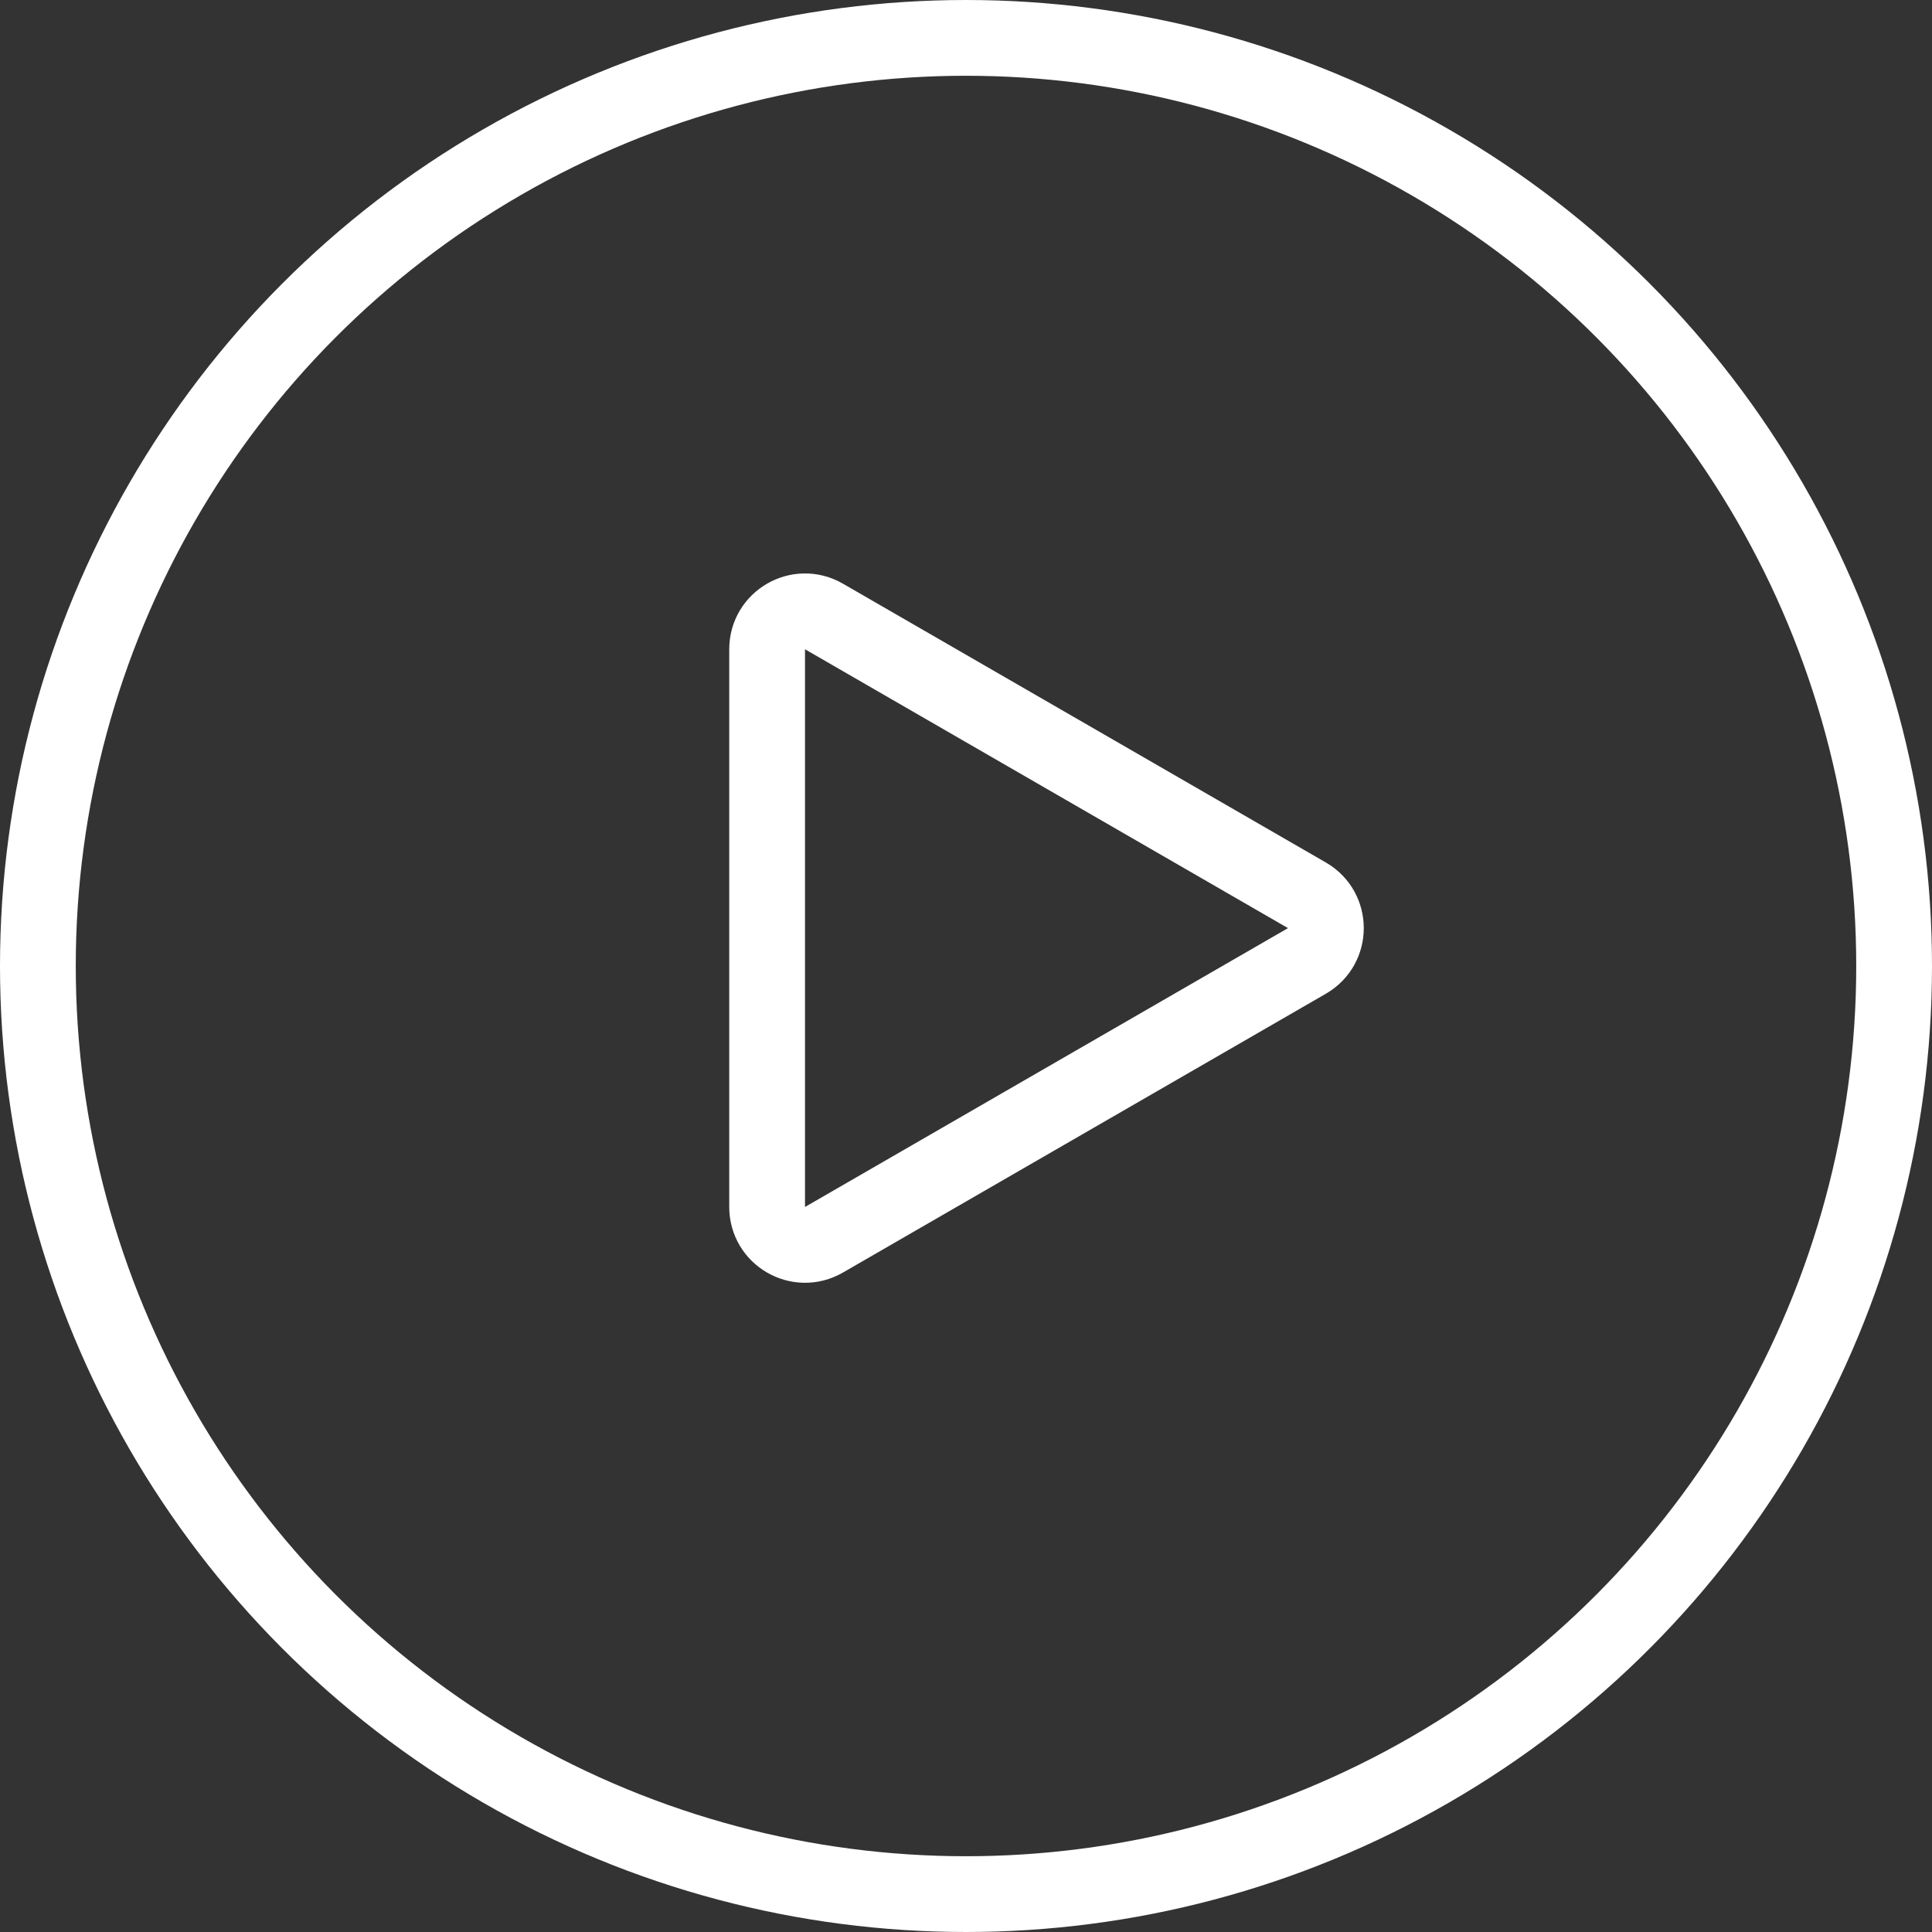
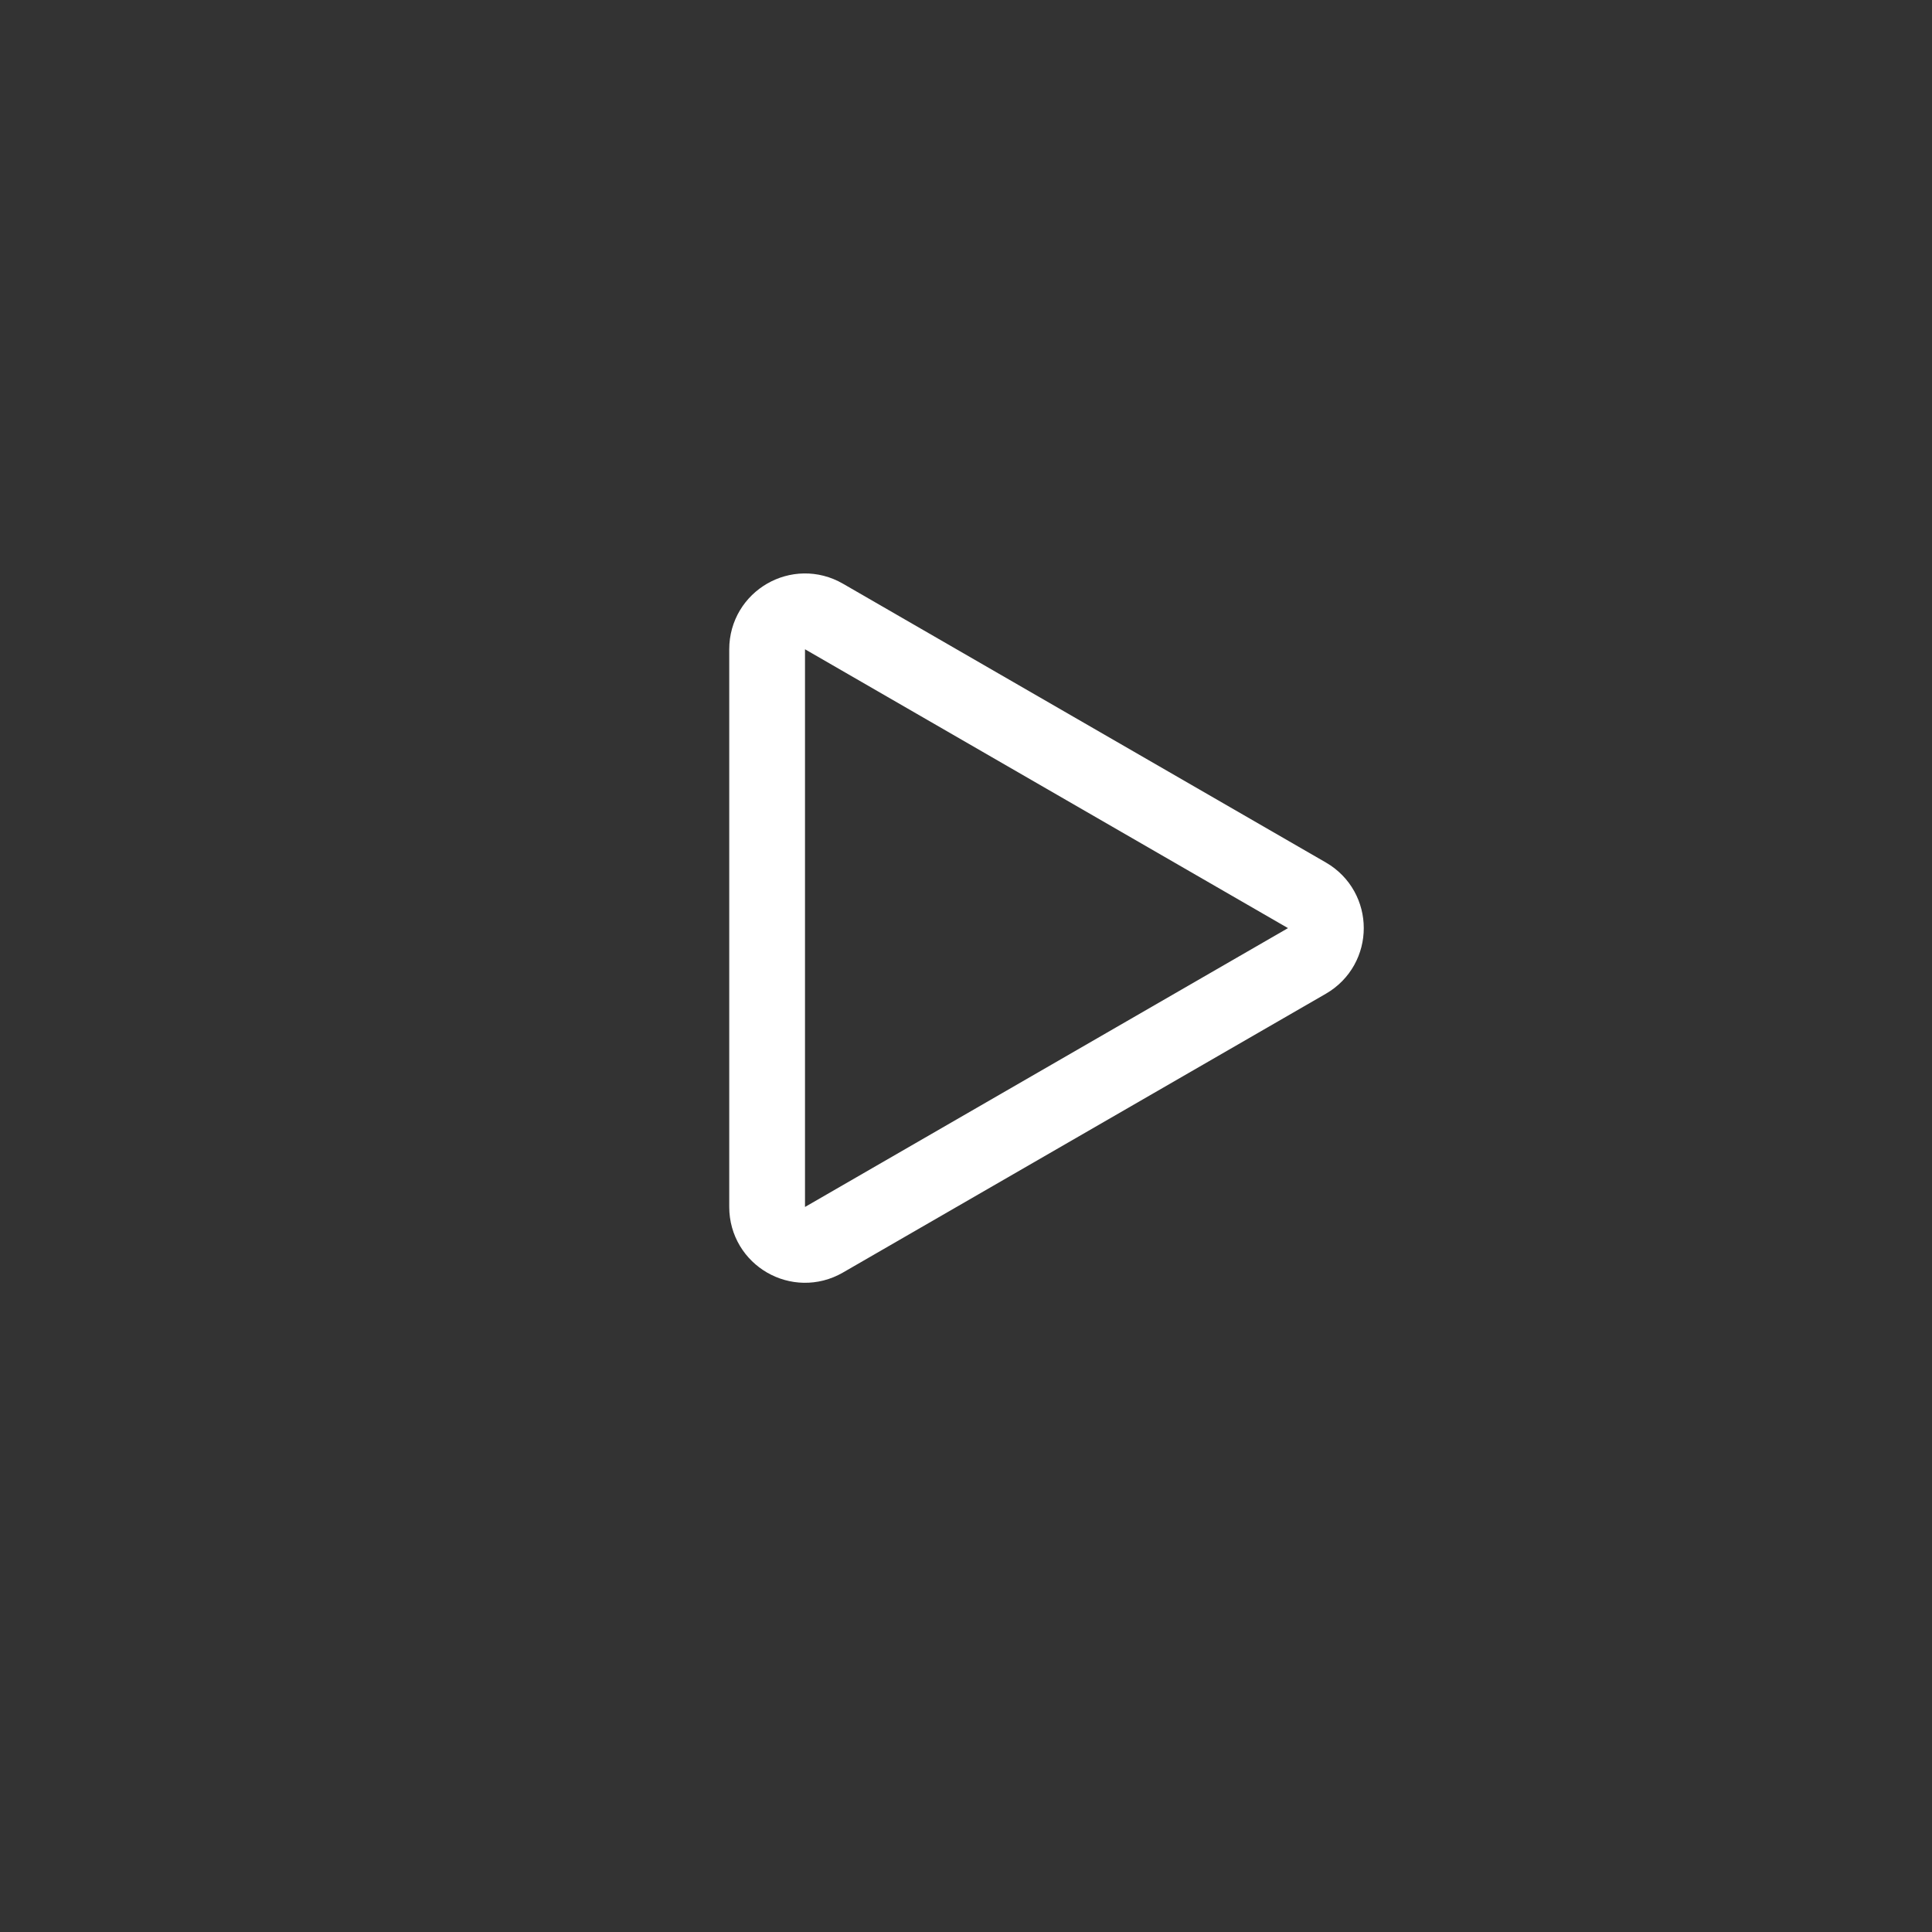
<svg xmlns="http://www.w3.org/2000/svg" width="51" height="51" viewBox="0 0 51 51" fill="none">
  <rect x="0" y="0" width="51" height="51" fill="#333333" stroke="none" />
  <path d="M34.5 23.634C35.167 24.019 35.167 24.981 34.5 25.366L21.75 32.727C21.083 33.112 20.25 32.631 20.25 31.861L20.25 17.139C20.25 16.369 21.083 15.888 21.75 16.273L34.5 23.634Z" stroke="white" stroke-width="2" stroke-linejoin="round" />
-   <circle cx="25.5" cy="25.5" r="24.5" stroke="white" stroke-width="2" />
</svg>